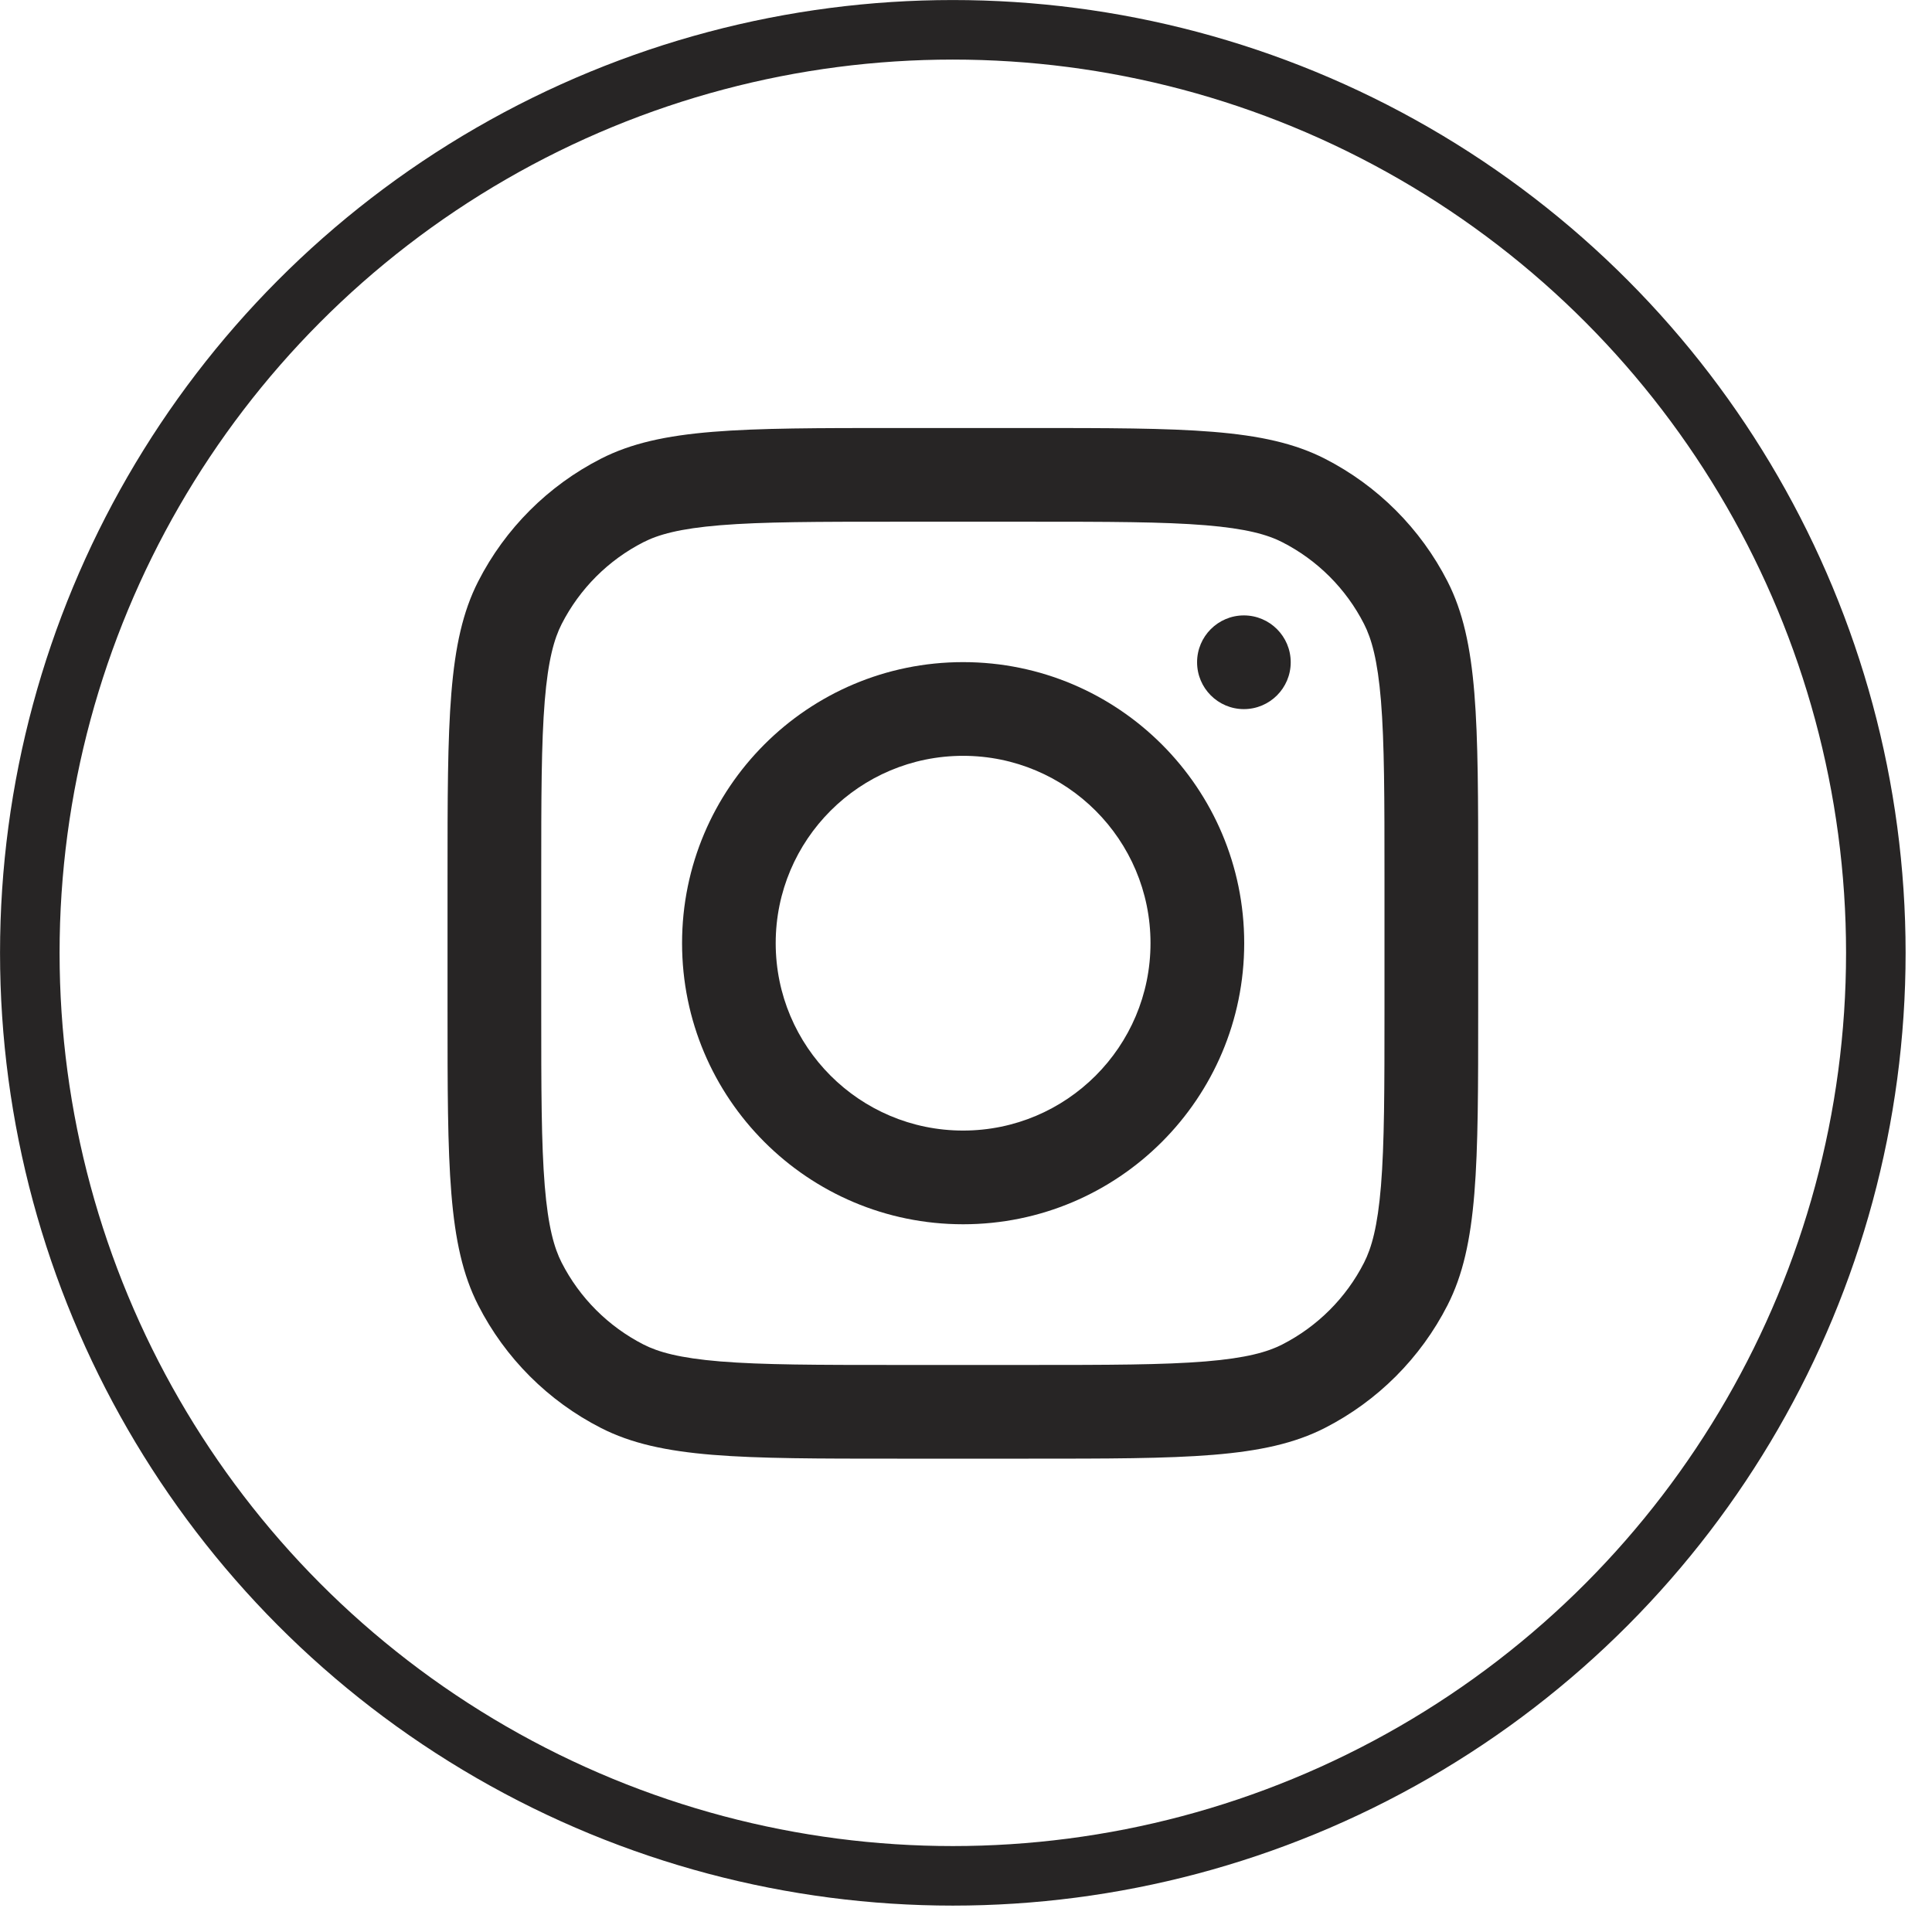
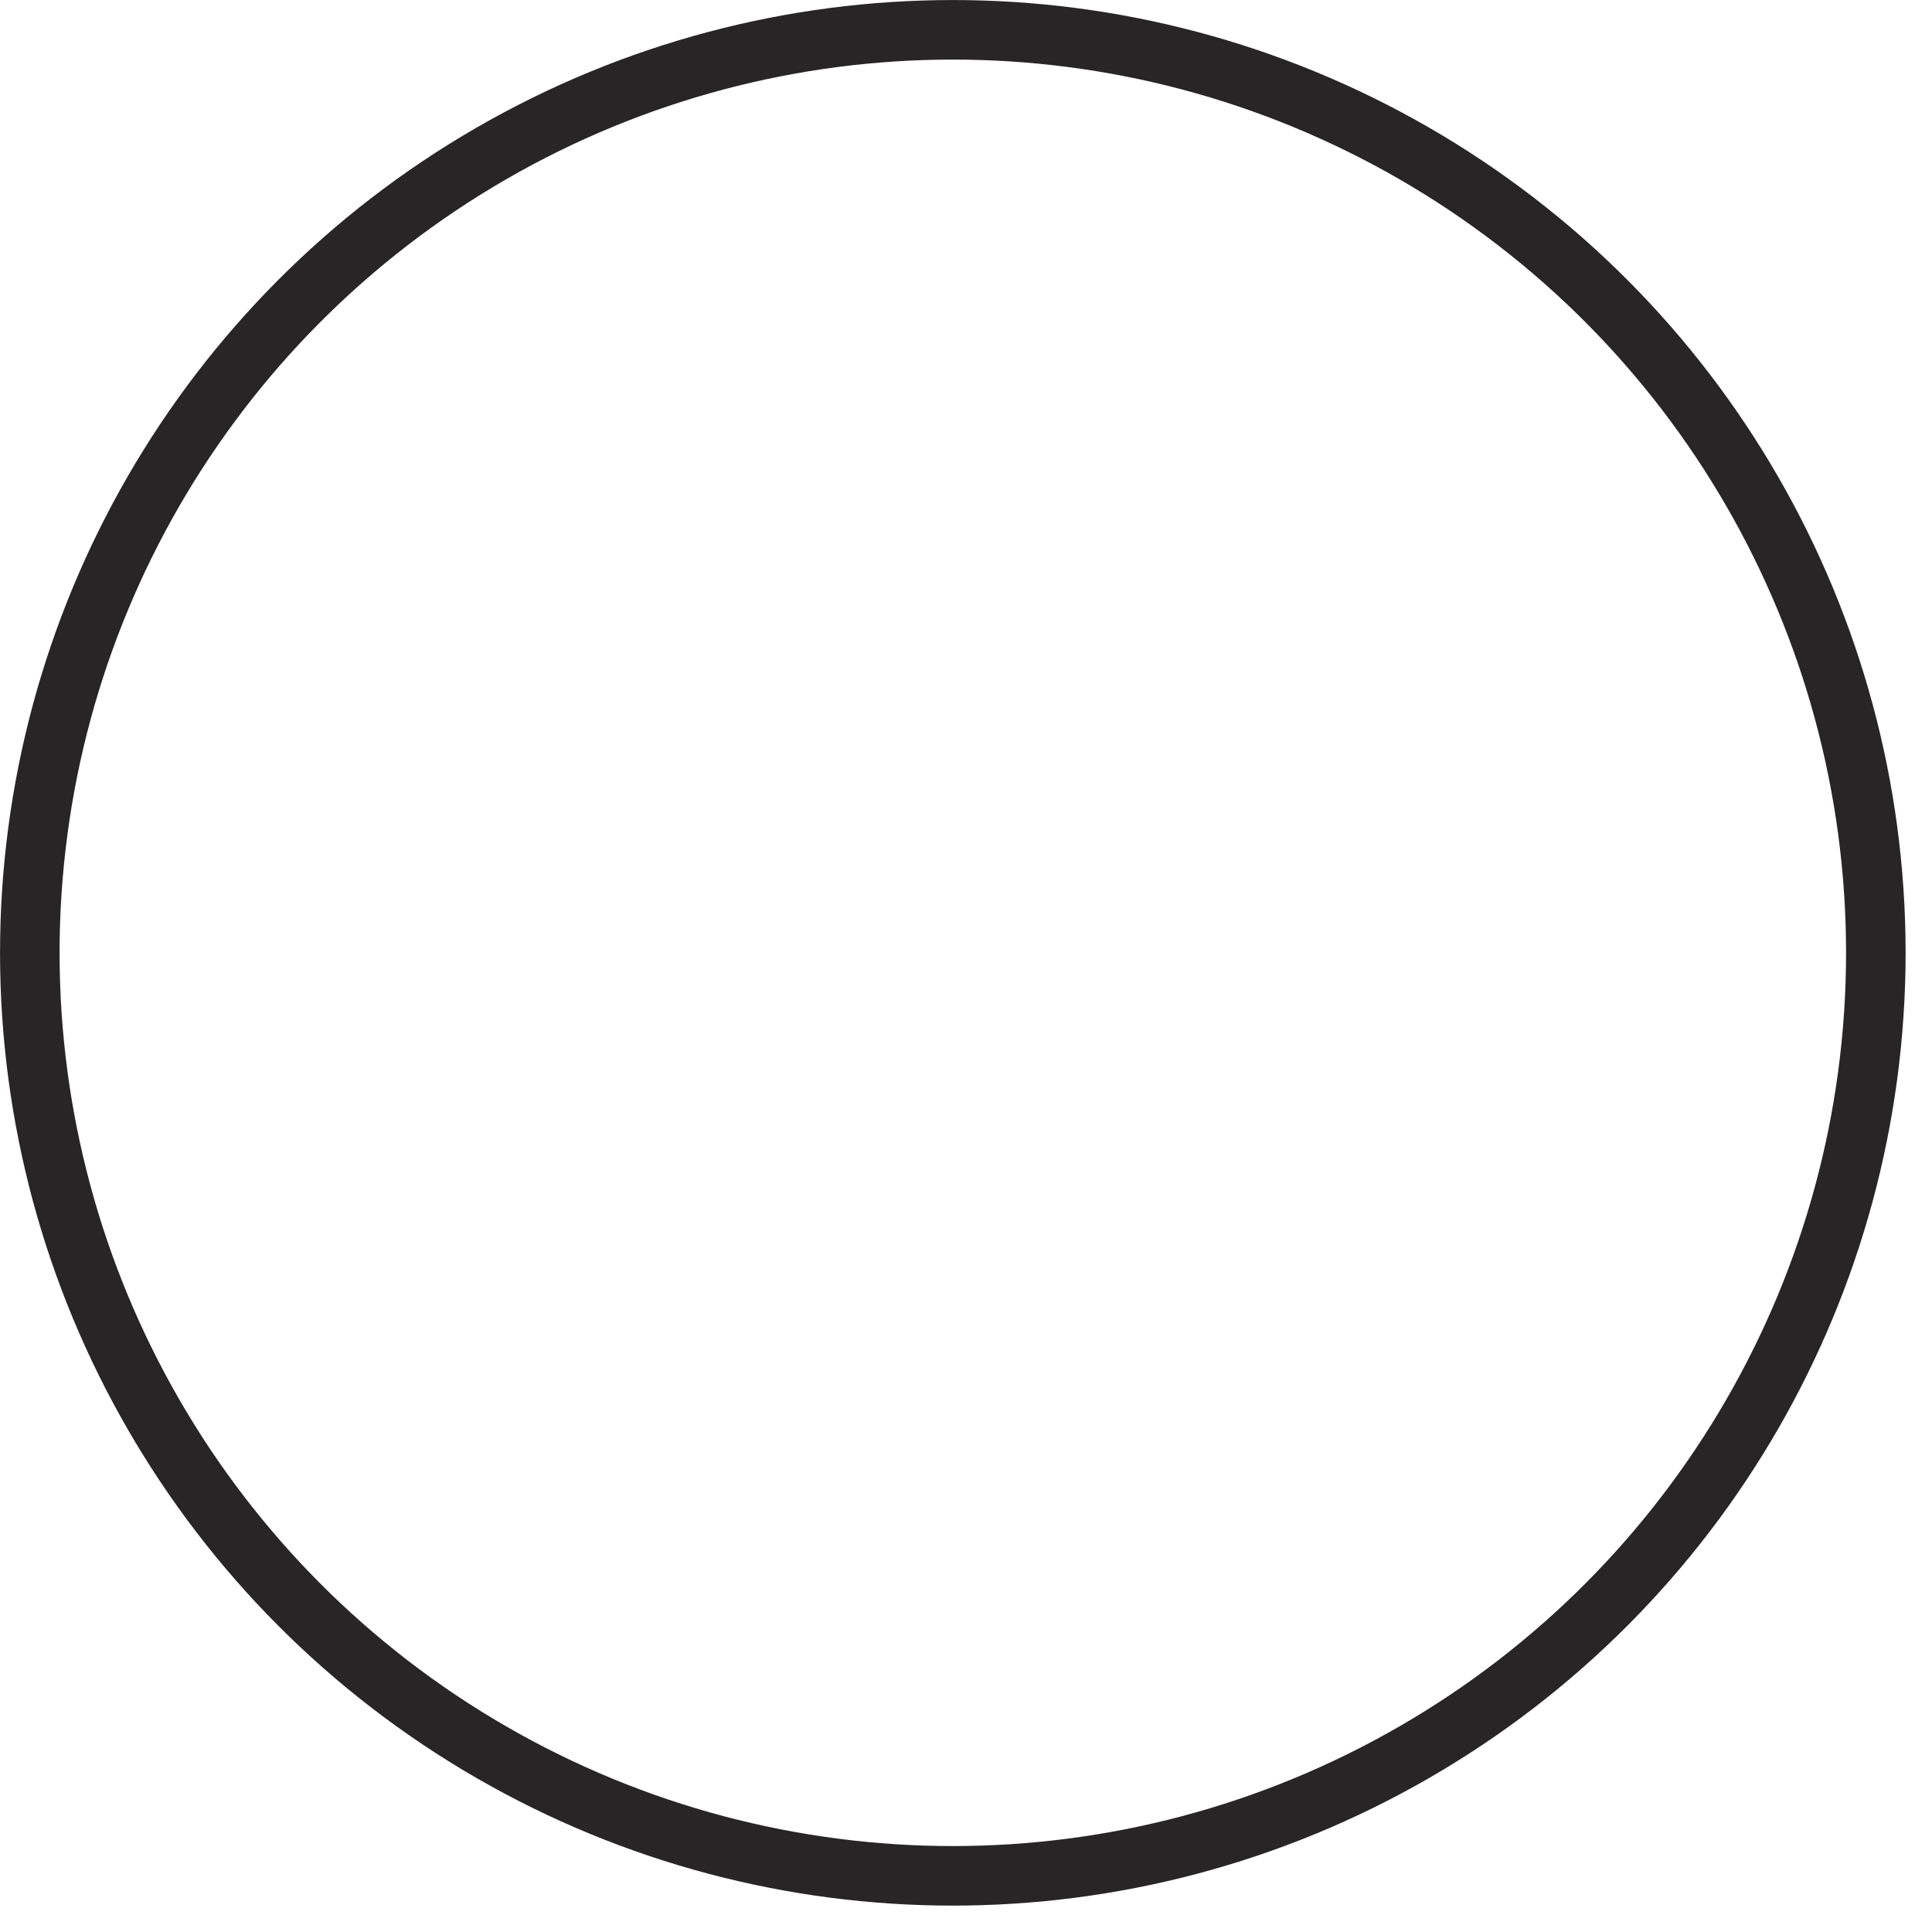
<svg xmlns="http://www.w3.org/2000/svg" width="28" height="28" viewBox="0 0 28 28" fill="none">
  <g clip-path="url(#clip0_12153_9638)">
-     <path fill-rule="evenodd" clip-rule="evenodd" d="M13.958 17.743C16.208 17.743 18.032 15.919 18.032 13.669C18.032 11.42 16.208 9.596 13.958 9.596C11.708 9.596 9.885 11.42 9.885 13.669C9.885 15.919 11.708 17.743 13.958 17.743ZM13.958 16.385C15.458 16.385 16.674 15.169 16.674 13.669C16.674 12.17 15.458 10.954 13.958 10.954C12.458 10.954 11.242 12.17 11.242 13.669C11.242 15.169 12.458 16.385 13.958 16.385Z" fill="#272525" />
-     <path d="M18.027 8.919C17.653 8.919 17.349 9.223 17.349 9.598C17.349 9.973 17.653 10.277 18.027 10.277C18.402 10.277 18.706 9.973 18.706 9.598C18.706 9.223 18.402 8.919 18.027 8.919Z" fill="#272525" />
-     <path fill-rule="evenodd" clip-rule="evenodd" d="M6.93 8.427C6.486 9.299 6.486 10.439 6.486 12.721V14.622C6.486 16.903 6.486 18.044 6.93 18.915C7.321 19.682 7.944 20.305 8.711 20.696C9.582 21.14 10.723 21.14 13.004 21.14H14.905C17.186 21.14 18.327 21.14 19.199 20.696C19.965 20.305 20.588 19.682 20.979 18.915C21.423 18.044 21.423 16.903 21.423 14.622V12.721C21.423 10.439 21.423 9.299 20.979 8.427C20.588 7.661 19.965 7.038 19.199 6.647C18.327 6.203 17.186 6.203 14.905 6.203H13.004C10.723 6.203 9.582 6.203 8.711 6.647C7.944 7.038 7.321 7.661 6.93 8.427ZM14.905 7.561H13.004C11.841 7.561 11.05 7.562 10.439 7.612C9.844 7.661 9.539 7.749 9.327 7.857C8.816 8.117 8.401 8.533 8.14 9.044C8.032 9.256 7.944 9.561 7.895 10.156C7.845 10.767 7.844 11.558 7.844 12.721V14.622C7.844 15.785 7.845 16.576 7.895 17.187C7.944 17.782 8.032 18.087 8.14 18.299C8.401 18.81 8.816 19.225 9.327 19.486C9.539 19.594 9.844 19.682 10.439 19.731C11.05 19.781 11.841 19.782 13.004 19.782H14.905C16.068 19.782 16.859 19.781 17.47 19.731C18.065 19.682 18.37 19.594 18.582 19.486C19.093 19.225 19.509 18.81 19.769 18.299C19.877 18.087 19.965 17.782 20.014 17.187C20.064 16.576 20.065 15.785 20.065 14.622V12.721C20.065 11.558 20.064 10.767 20.014 10.156C19.965 9.561 19.877 9.256 19.769 9.044C19.509 8.533 19.093 8.117 18.582 7.857C18.37 7.749 18.065 7.661 17.47 7.612C16.859 7.562 16.068 7.561 14.905 7.561Z" fill="#272525" />
-   </g>
+     </g>
  <circle cx="13.809" cy="13.809" r="13.377" stroke="#272525" stroke-width="0.863" />
  <defs>
    <clipPath id="clip0_12153_9638">
-       <rect width="16.294" height="16.294" fill="white" transform="translate(5.805 5.523)" />
-     </clipPath>
+       </clipPath>
  </defs>
</svg>